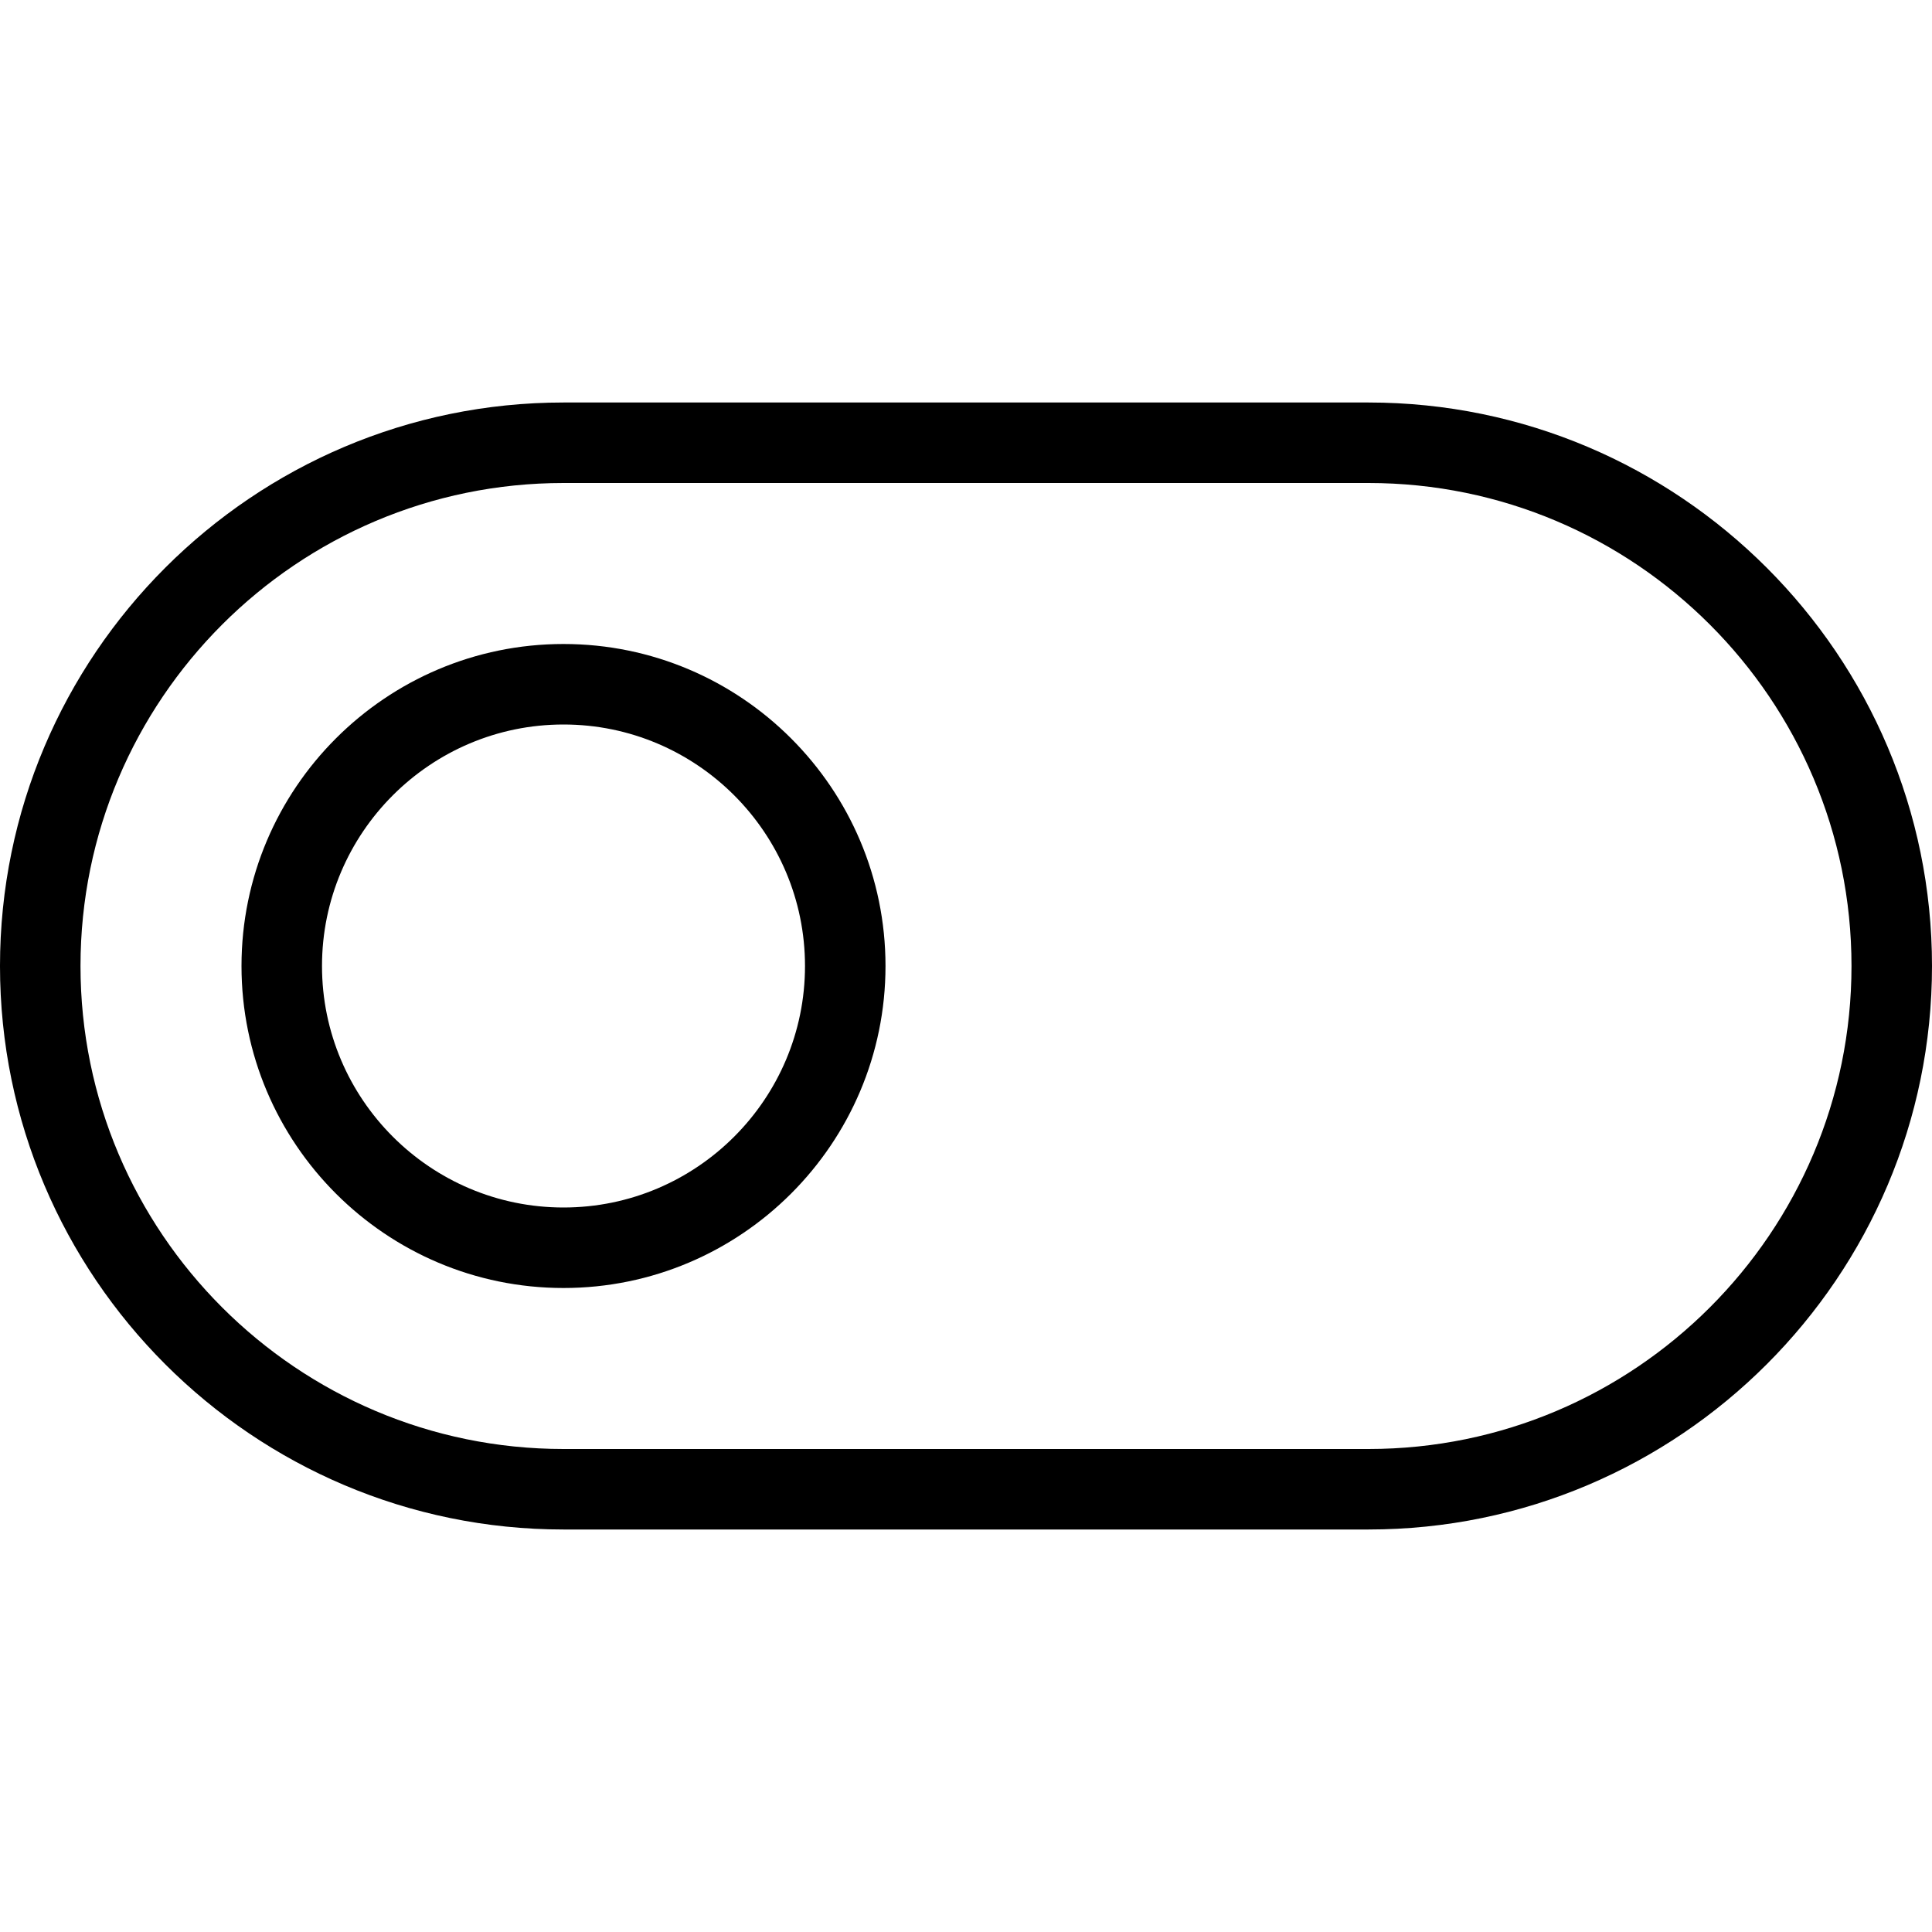
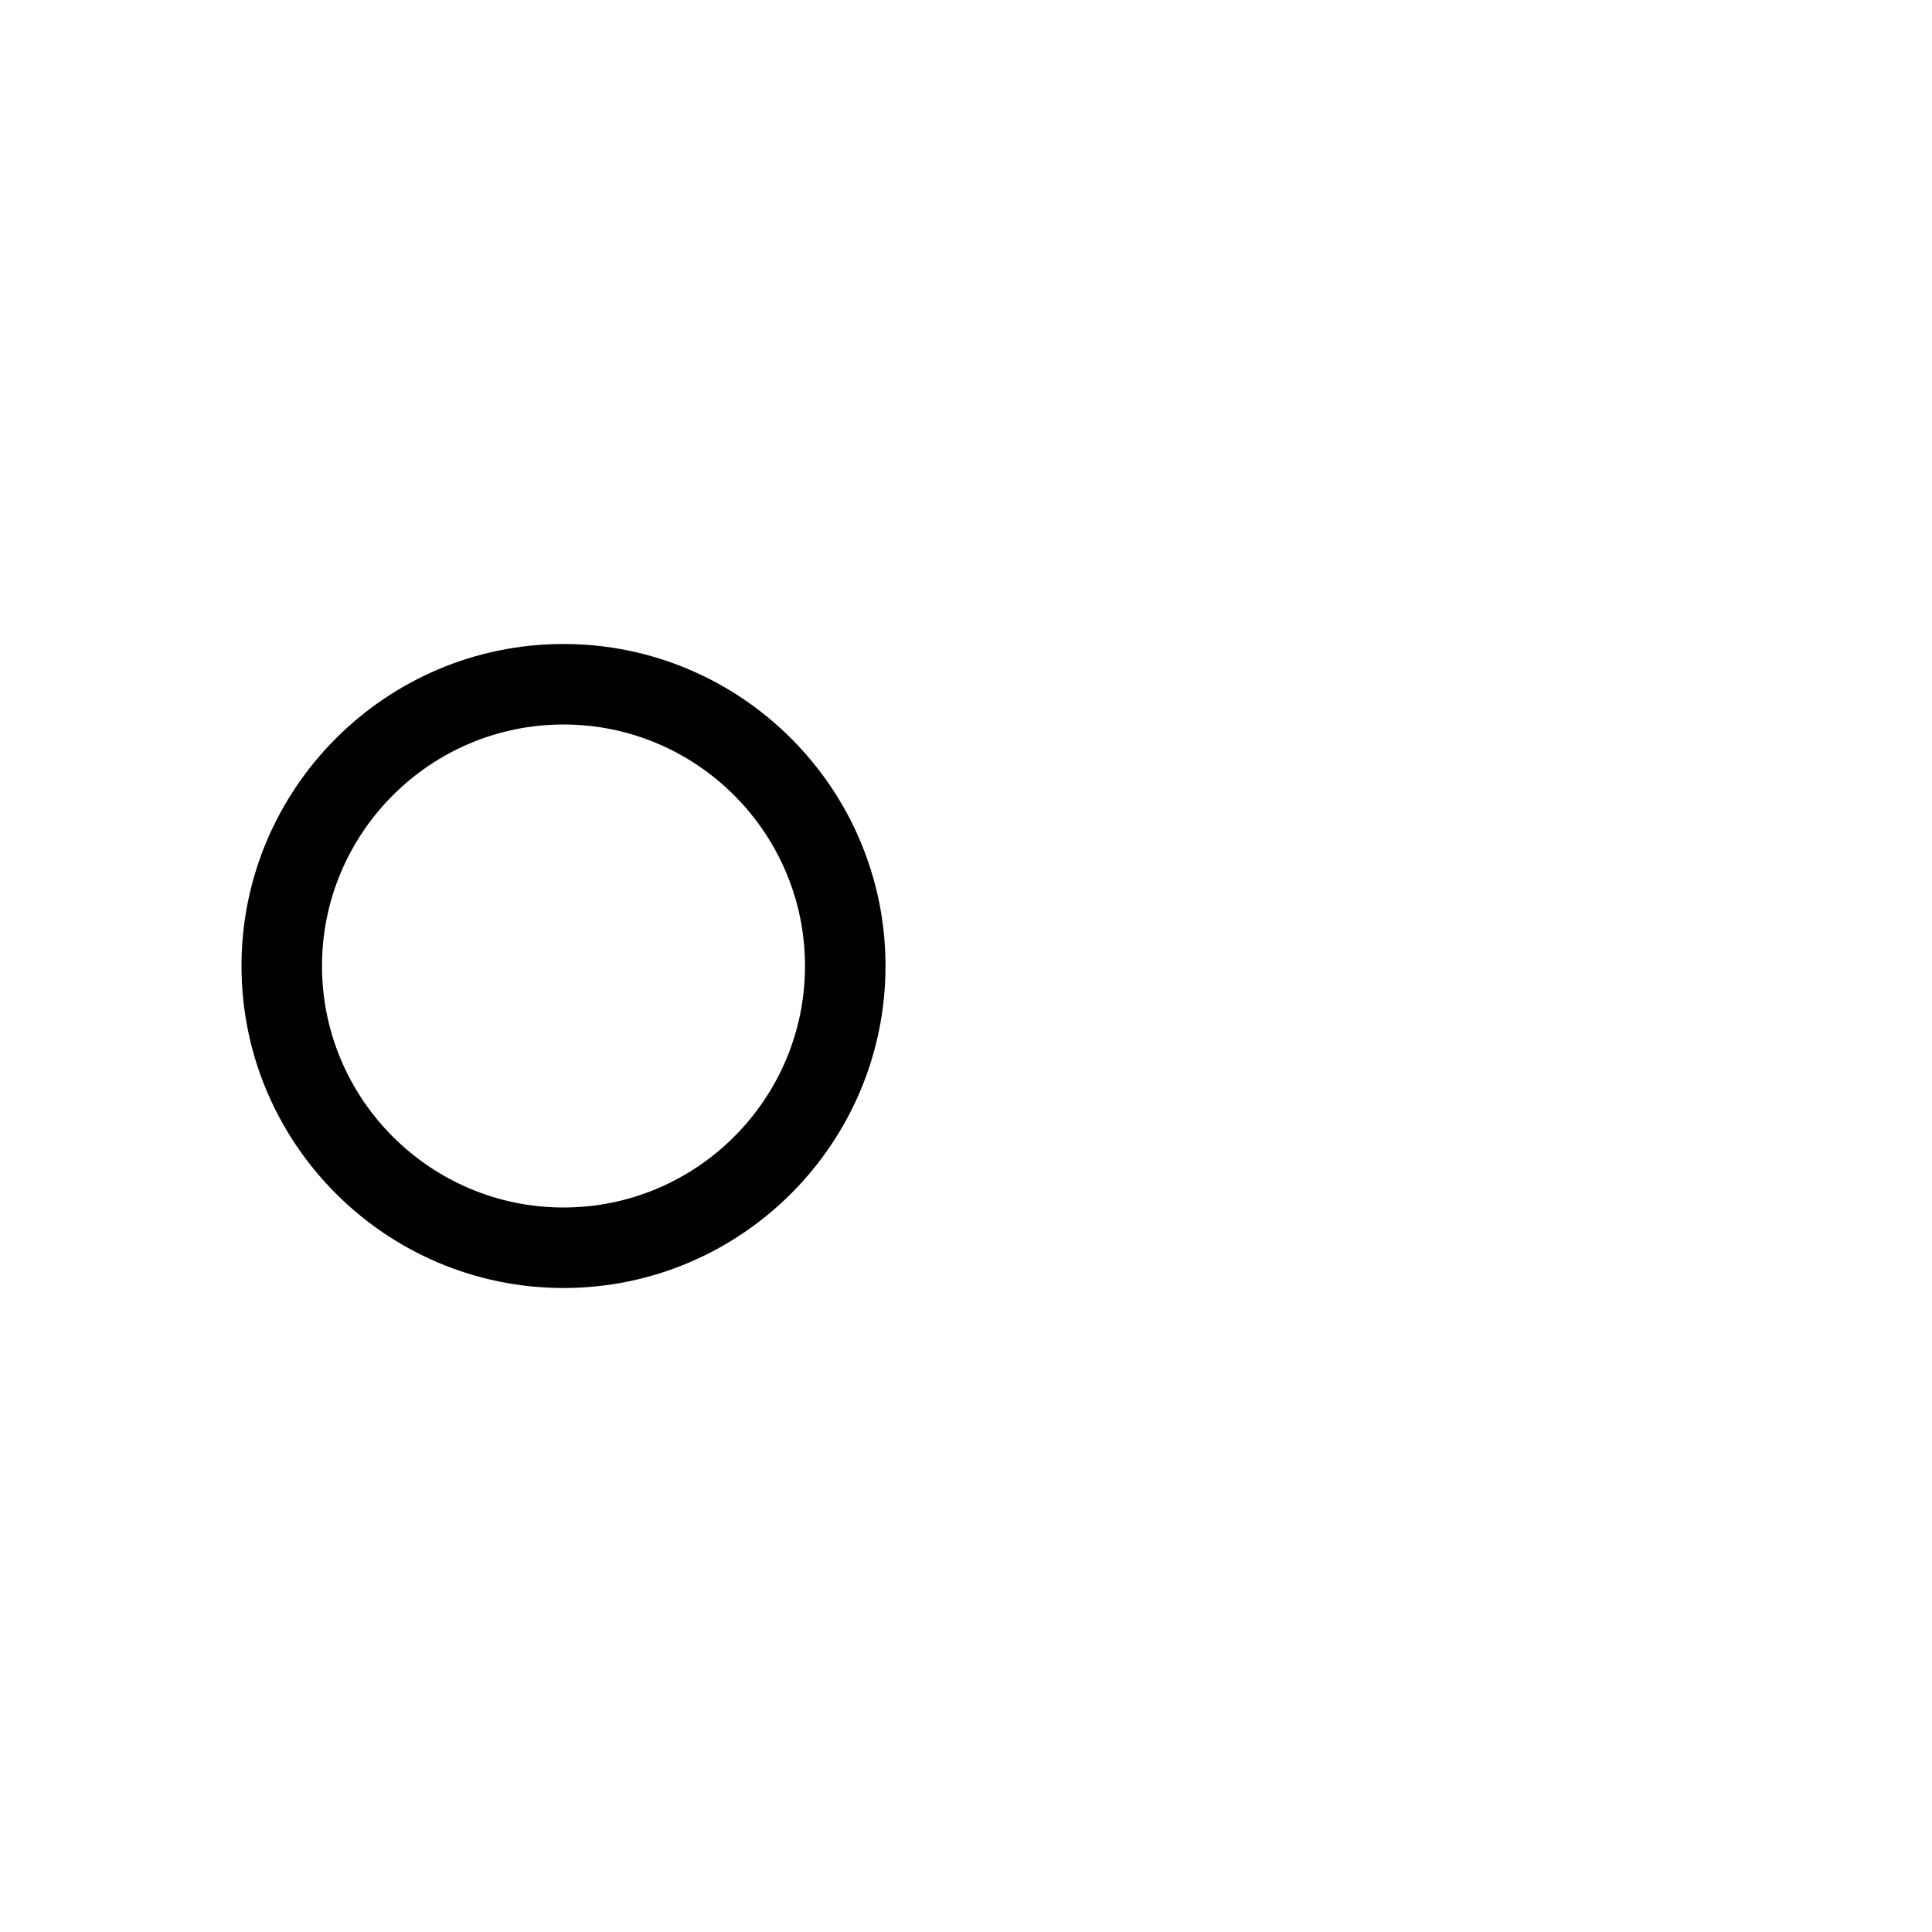
<svg xmlns="http://www.w3.org/2000/svg" id="Layer_1" height="512" viewBox="0 0 24 24" width="512">
  <g>
-     <path d="m17 19h-10c-3.86 0-7-3.141-7-7s3.14-7 7-7h10c3.86 0 7 3.141 7 7s-3.14 7-7 7zm-10-13c-3.309 0-6 2.691-6 6s2.691 6 6 6h10c3.309 0 6-2.691 6-6s-2.691-6-6-6z" />
-   </g>
+     </g>
  <g>
    <path d="m7 16c-2.206 0-4-1.794-4-4s1.794-4 4-4 4 1.794 4 4-1.794 4-4 4zm0-7c-1.654 0-3 1.346-3 3s1.346 3 3 3 3-1.346 3-3-1.346-3-3-3z" />
  </g>
</svg>